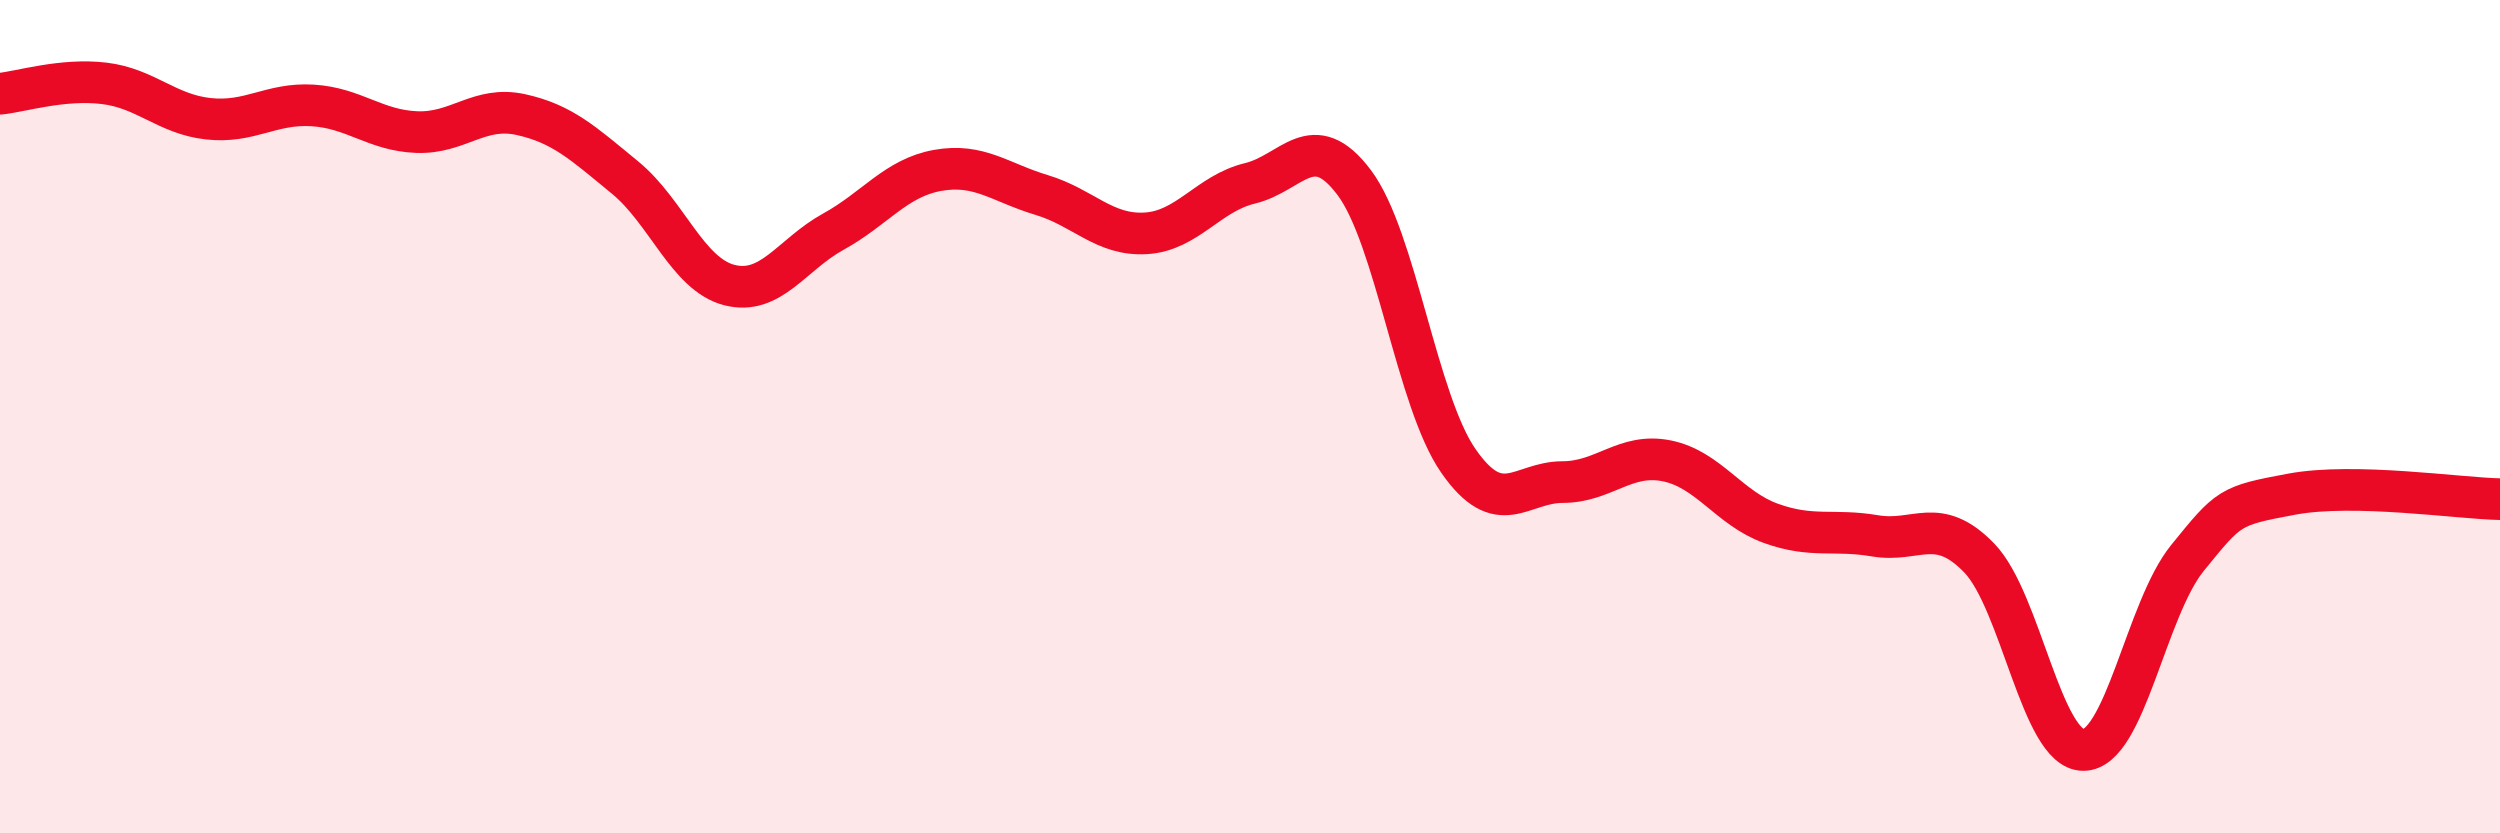
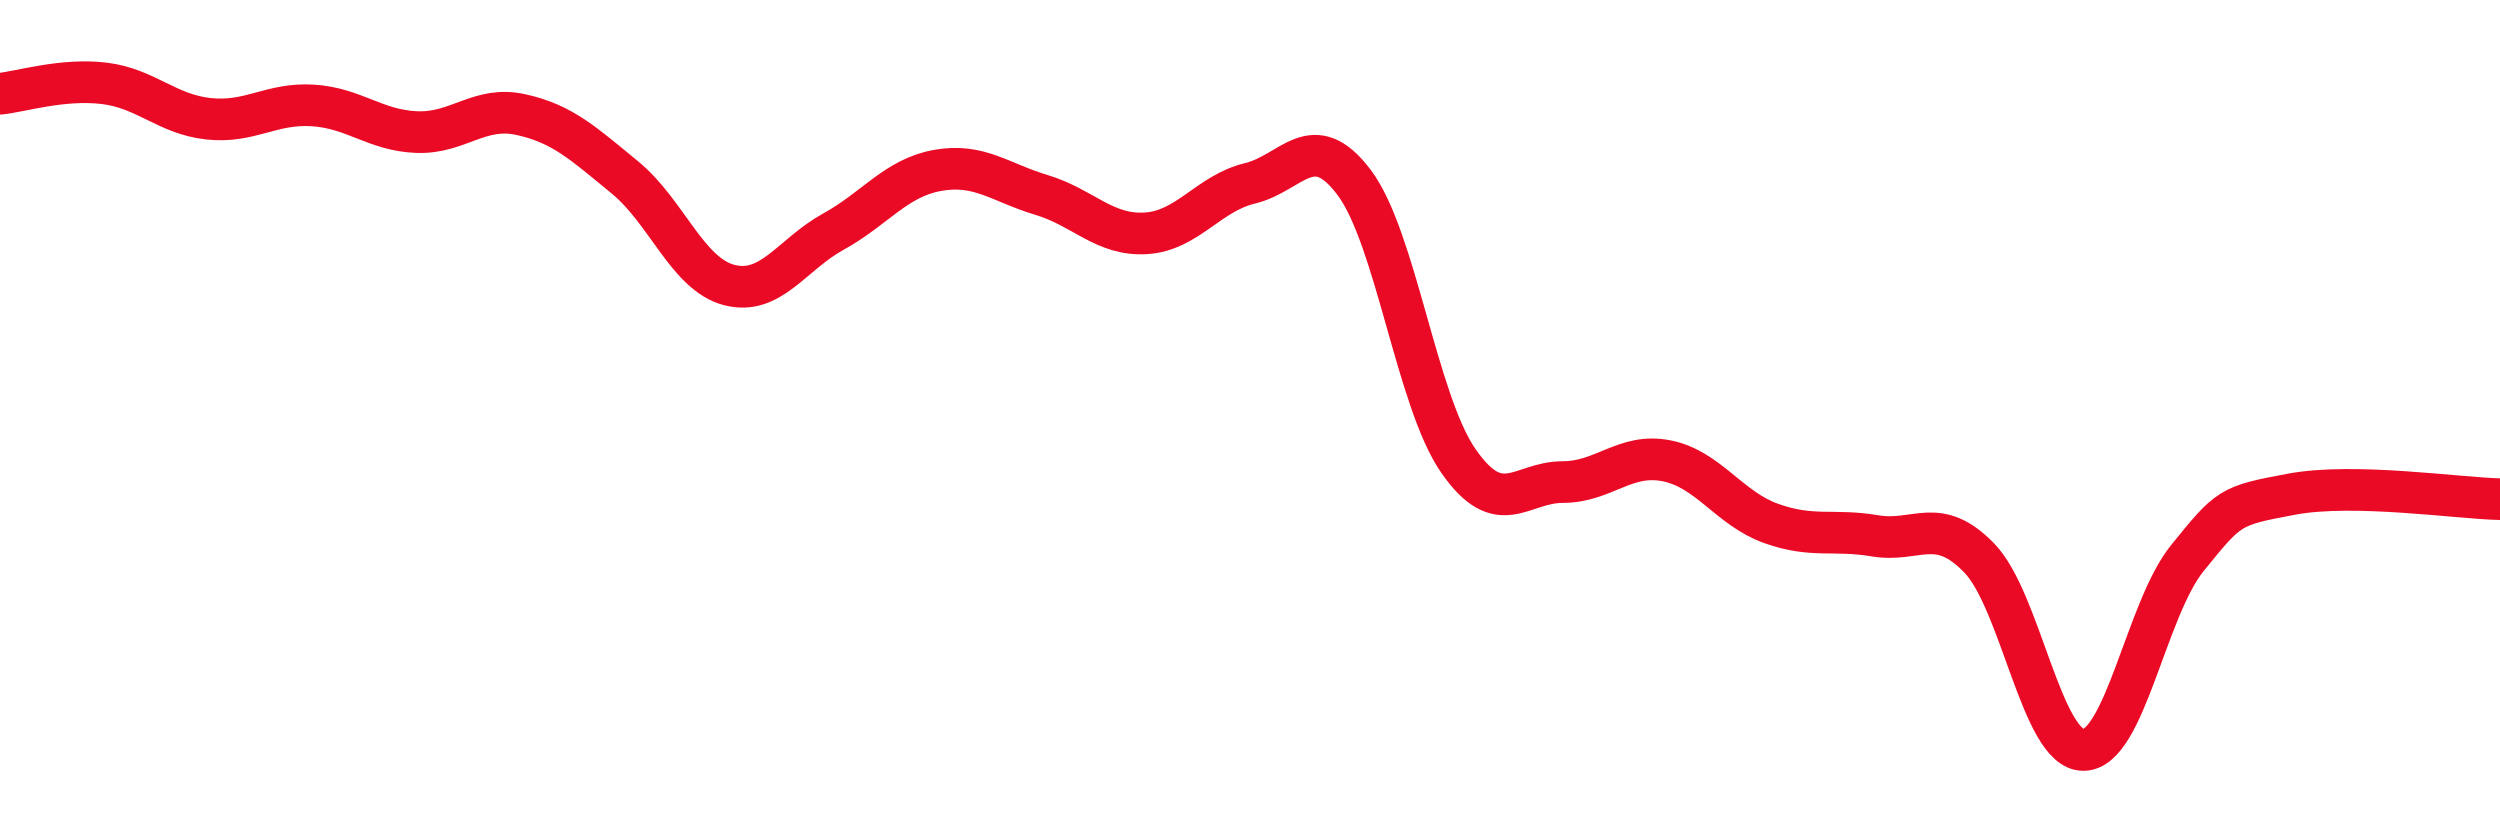
<svg xmlns="http://www.w3.org/2000/svg" width="60" height="20" viewBox="0 0 60 20">
-   <path d="M 0,2.25 C 0.5,2.2 1.5,1.88 2.5,2 C 3.5,2.12 4,2.74 5,2.85 C 6,2.96 6.5,2.47 7.5,2.53 C 8.5,2.59 9,3.13 10,3.17 C 11,3.21 11.5,2.53 12.5,2.75 C 13.5,2.97 14,3.44 15,4.26 C 16,5.08 16.5,6.58 17.5,6.84 C 18.5,7.1 19,6.11 20,5.56 C 21,5.01 21.5,4.27 22.5,4.09 C 23.5,3.91 24,4.38 25,4.68 C 26,4.98 26.5,5.66 27.5,5.6 C 28.5,5.54 29,4.64 30,4.4 C 31,4.16 31.5,3.05 32.5,4.38 C 33.5,5.71 34,9.62 35,11.06 C 36,12.5 36.5,11.57 37.5,11.57 C 38.5,11.57 39,10.86 40,11.06 C 41,11.26 41.5,12.2 42.5,12.56 C 43.5,12.92 44,12.69 45,12.86 C 46,13.03 46.5,12.36 47.5,13.39 C 48.5,14.42 49,18 50,18 C 51,18 51.5,14.62 52.5,13.39 C 53.5,12.16 53.5,12.14 55,11.86 C 56.5,11.58 59,11.96 60,11.98L60 20L0 20Z" fill="#EB0A25" opacity="0.1" stroke-linecap="round" stroke-linejoin="round" />
  <path d="M 0,2.25 C 0.5,2.2 1.5,1.88 2.5,2 C 3.5,2.12 4,2.74 5,2.85 C 6,2.96 6.5,2.47 7.5,2.53 C 8.5,2.59 9,3.13 10,3.17 C 11,3.21 11.5,2.53 12.5,2.75 C 13.5,2.97 14,3.44 15,4.26 C 16,5.08 16.5,6.58 17.5,6.84 C 18.5,7.1 19,6.11 20,5.56 C 21,5.01 21.5,4.27 22.5,4.09 C 23.5,3.91 24,4.38 25,4.68 C 26,4.98 26.5,5.66 27.5,5.6 C 28.5,5.54 29,4.64 30,4.4 C 31,4.16 31.5,3.05 32.5,4.38 C 33.5,5.71 34,9.62 35,11.06 C 36,12.5 36.5,11.57 37.5,11.57 C 38.5,11.57 39,10.86 40,11.06 C 41,11.26 41.5,12.2 42.5,12.56 C 43.5,12.92 44,12.69 45,12.86 C 46,13.03 46.5,12.36 47.5,13.39 C 48.5,14.42 49,18 50,18 C 51,18 51.5,14.62 52.5,13.39 C 53.5,12.16 53.5,12.14 55,11.86 C 56.5,11.58 59,11.96 60,11.98" stroke="#EB0A25" stroke-width="1" fill="none" stroke-linecap="round" stroke-linejoin="round" />
</svg>